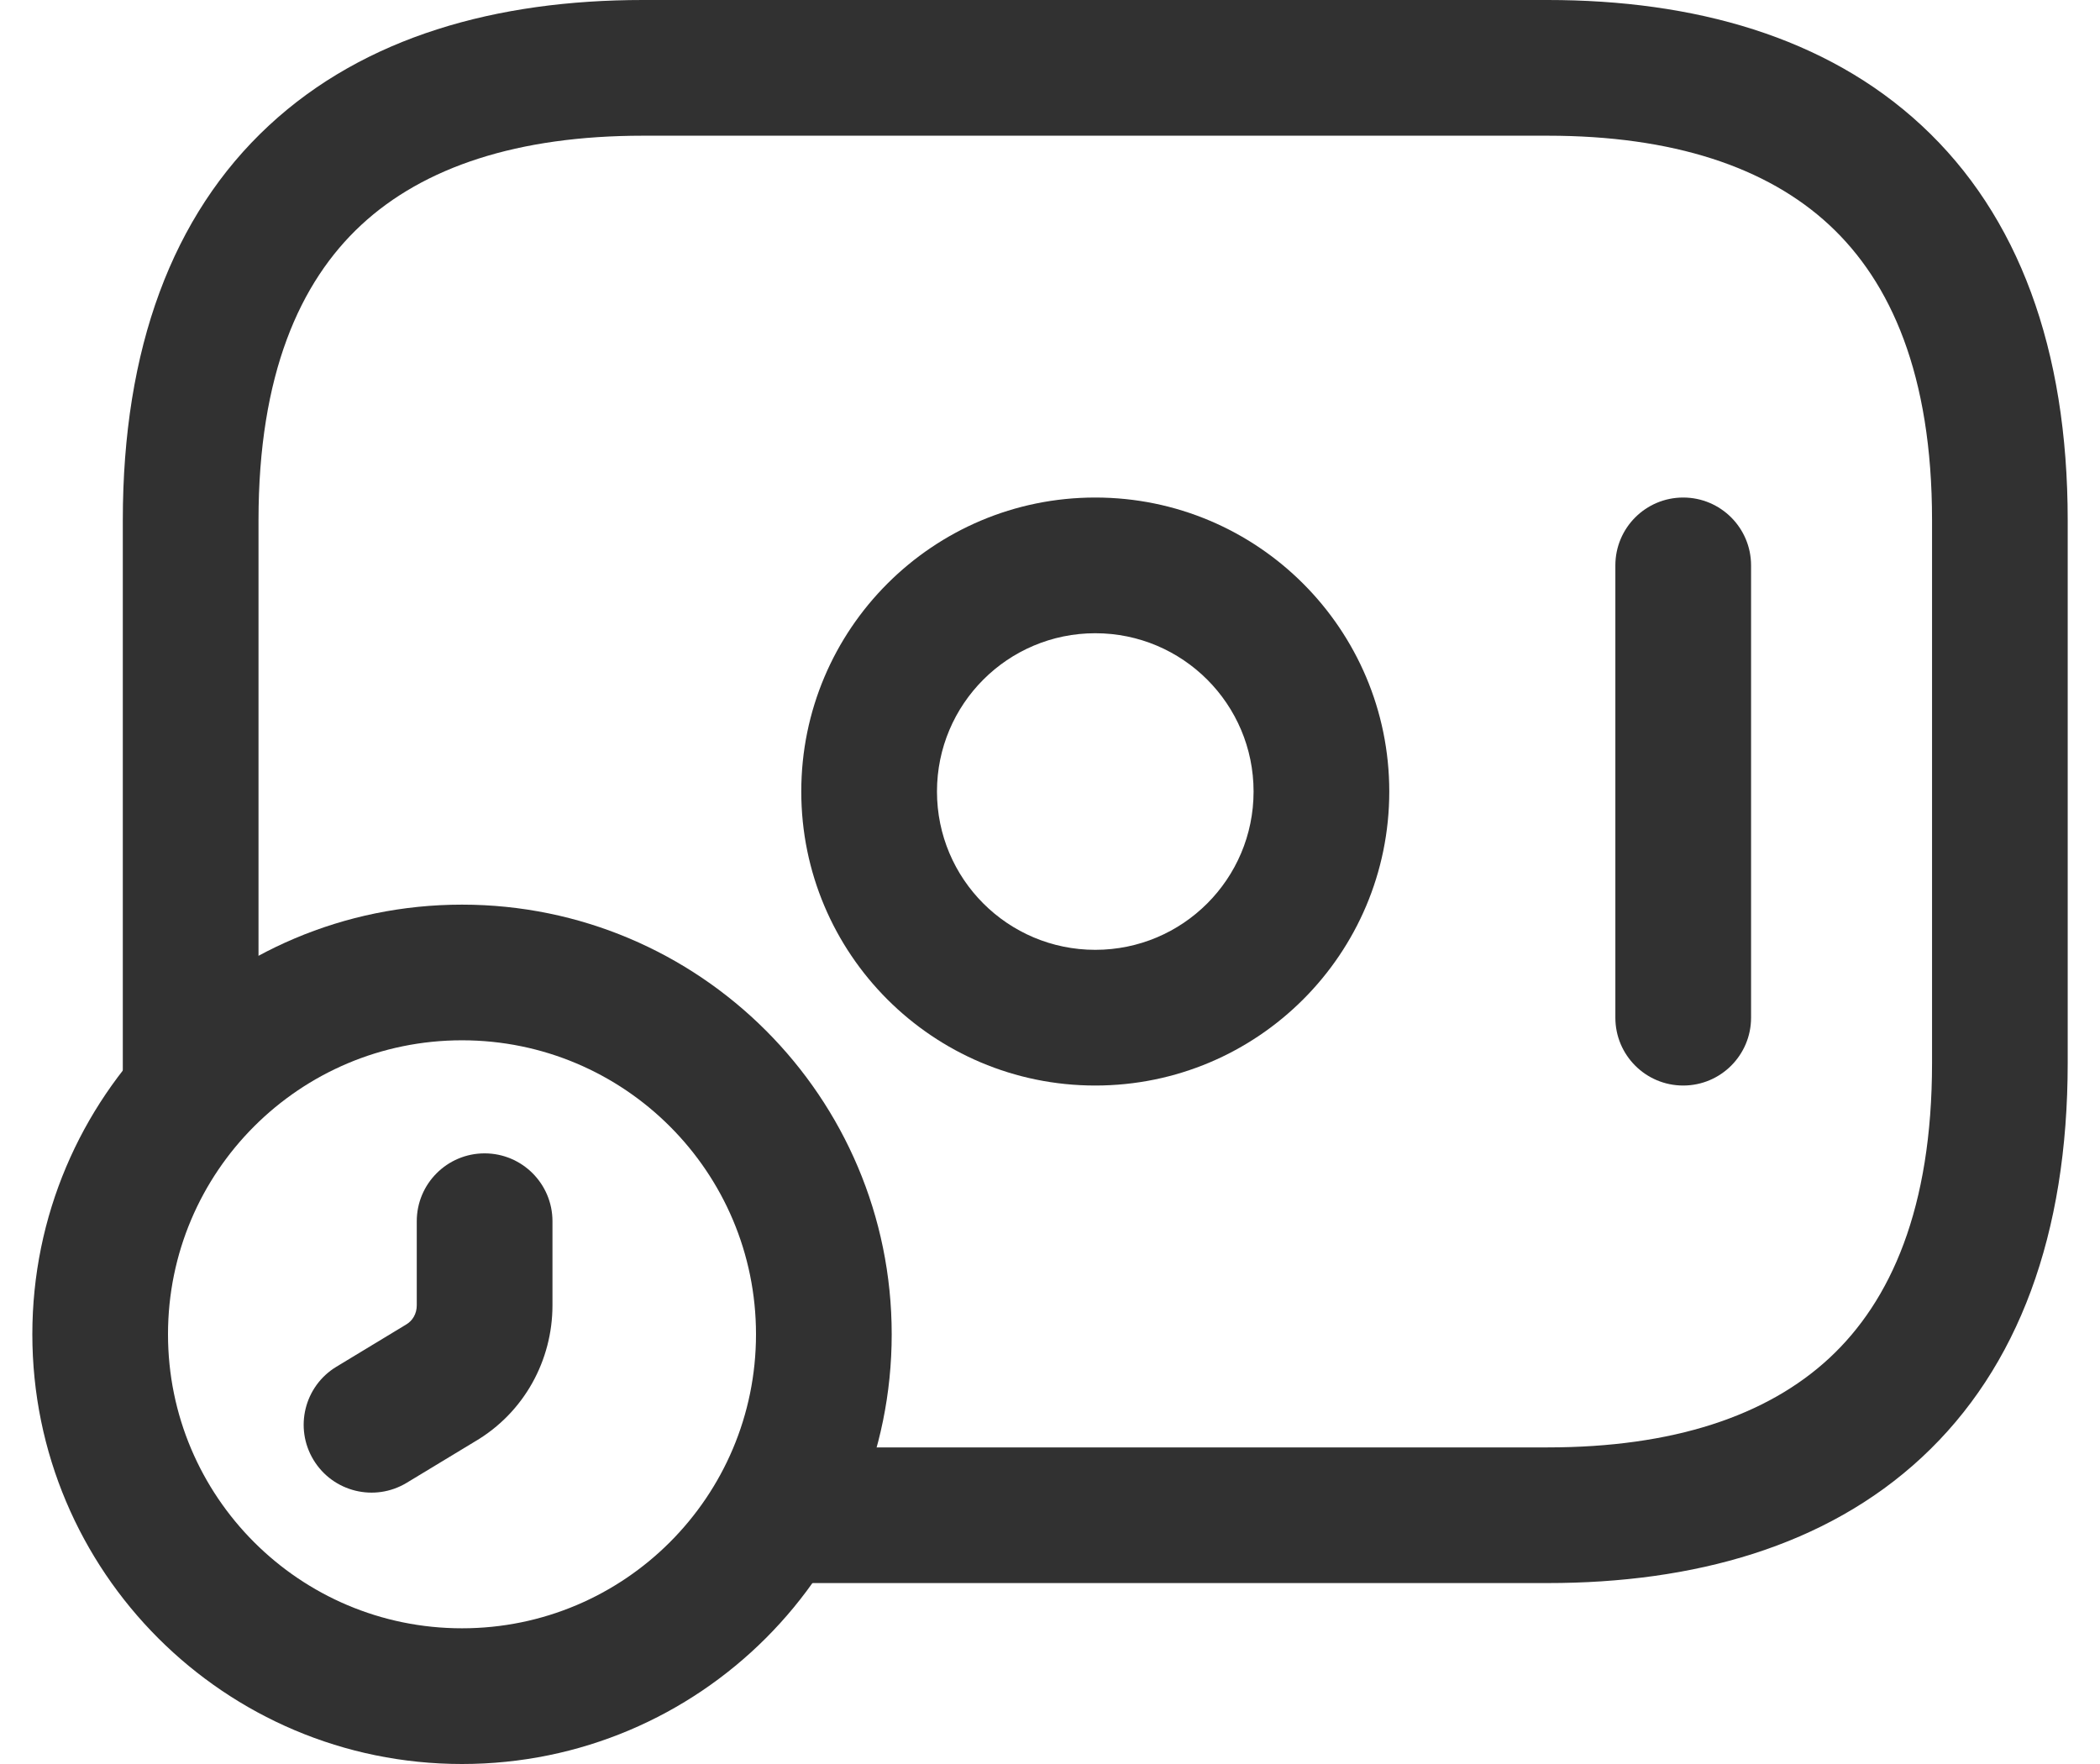
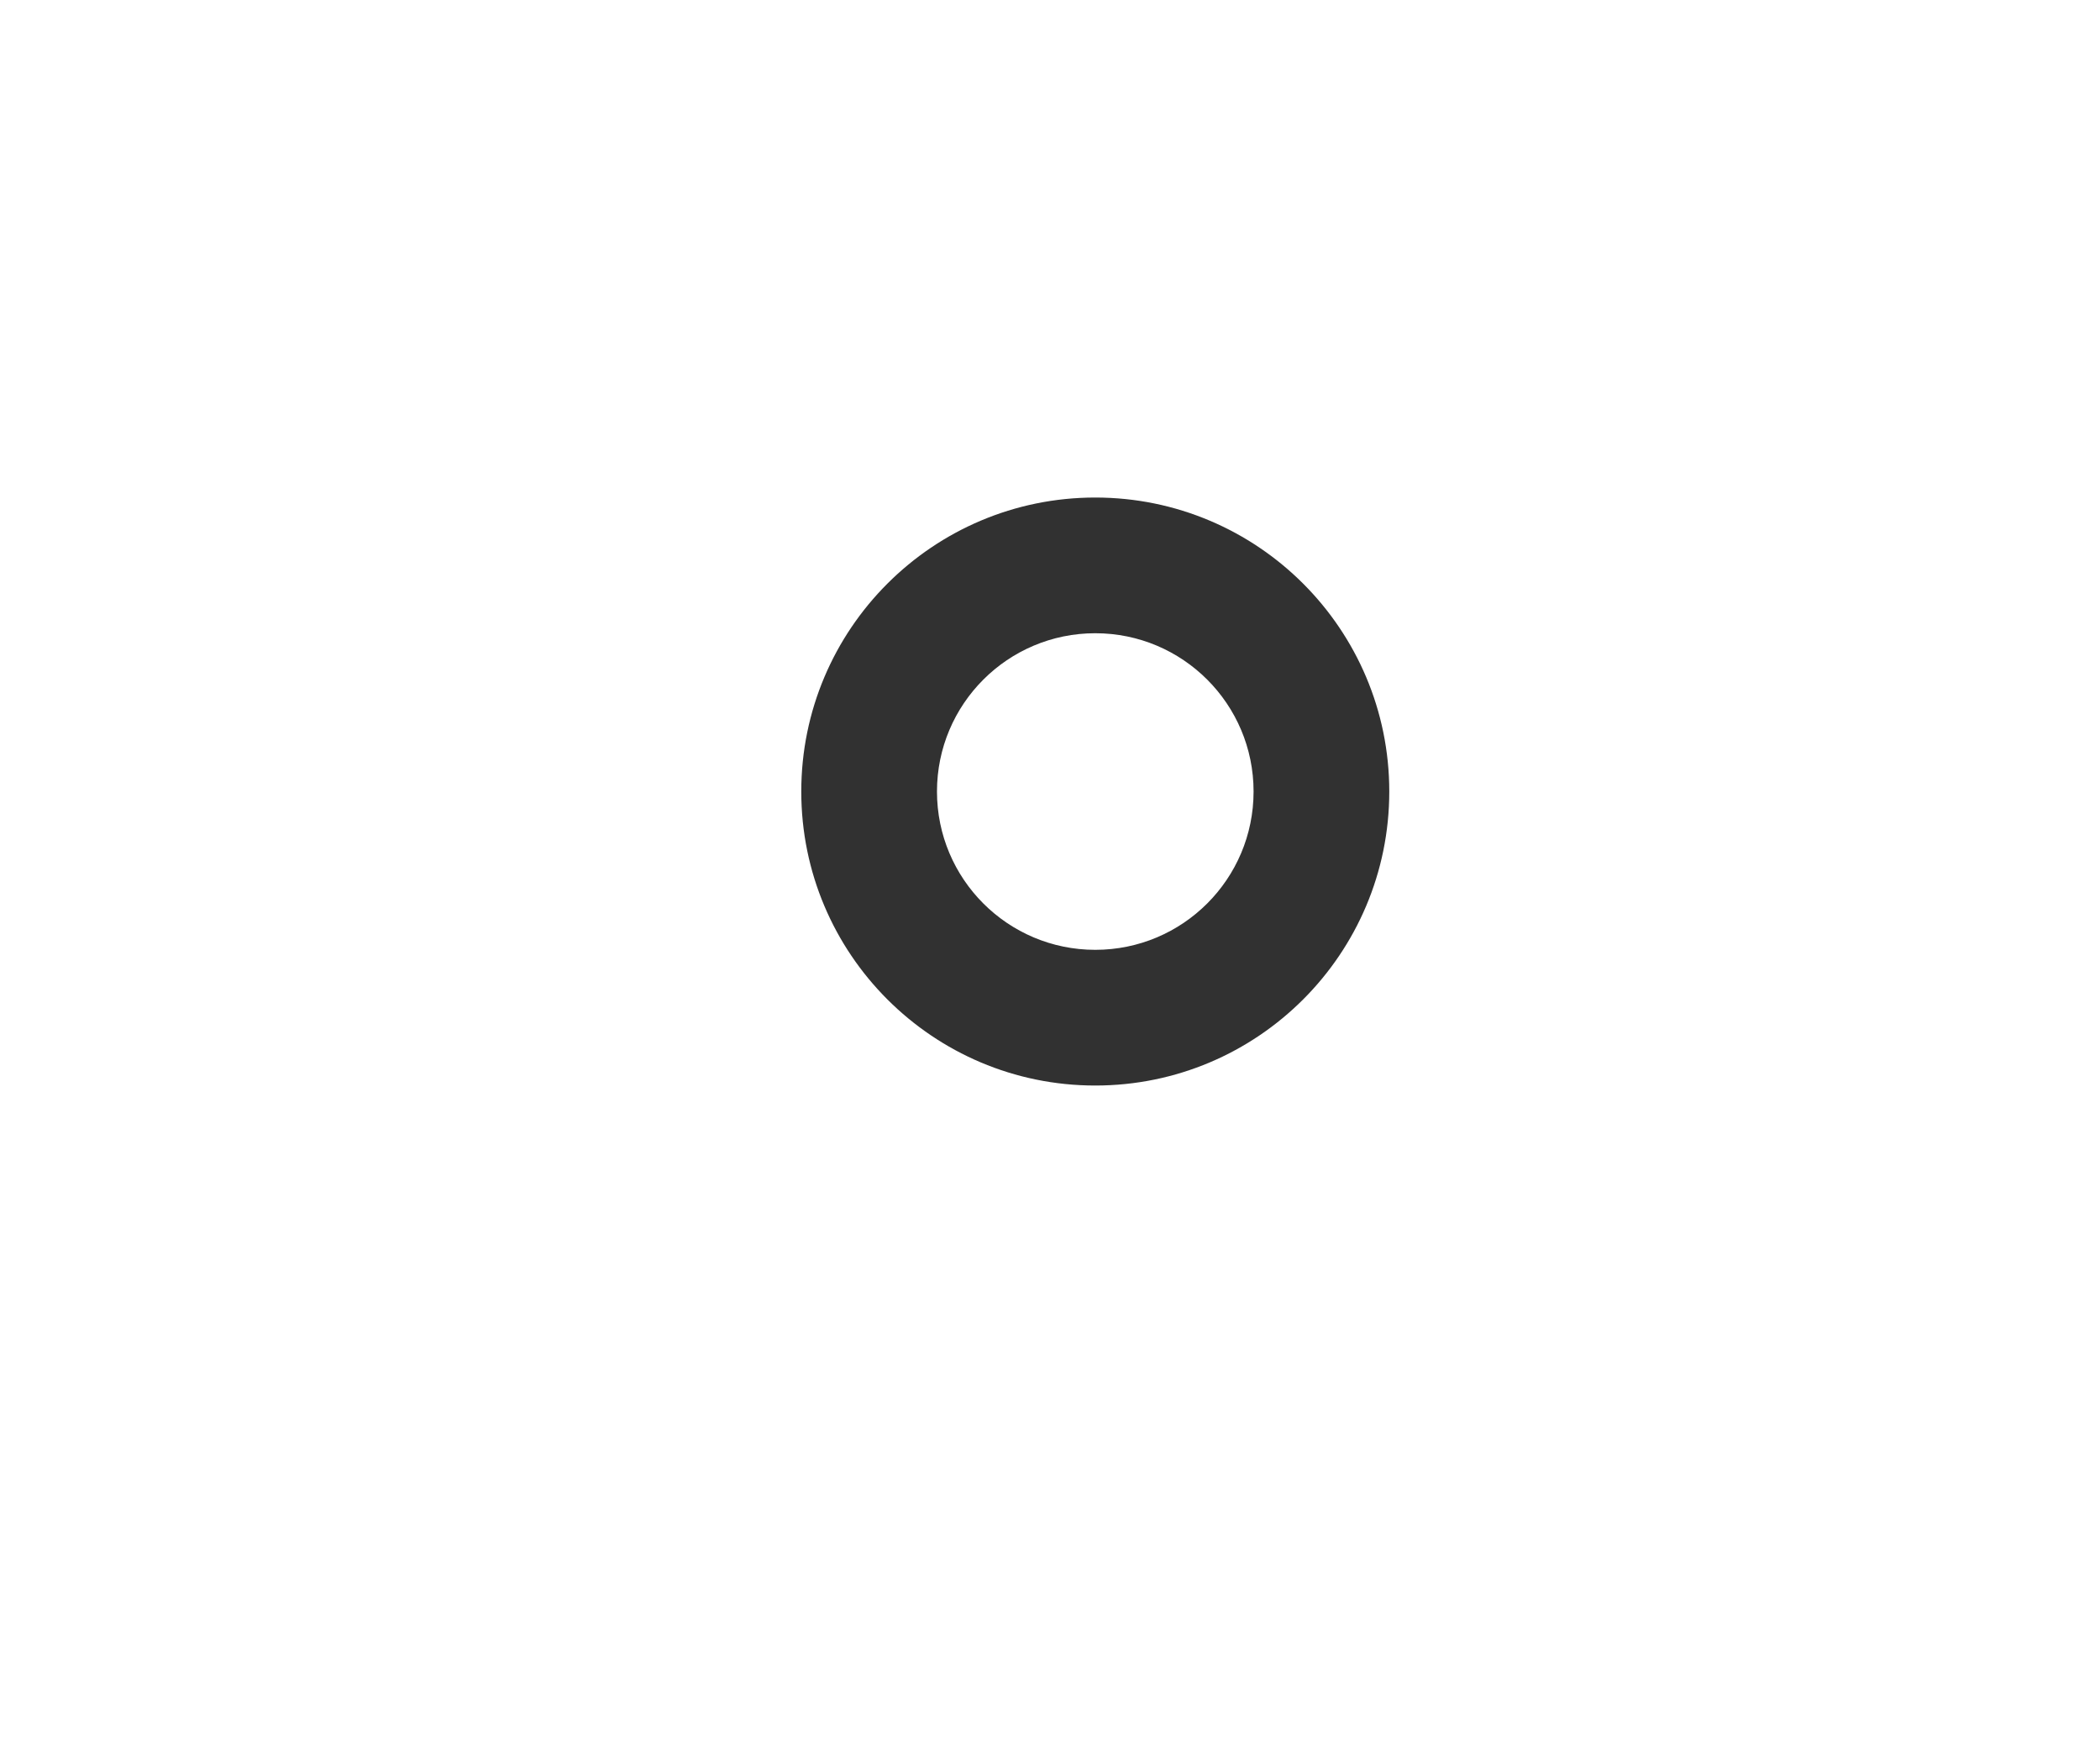
<svg xmlns="http://www.w3.org/2000/svg" width="50" height="42" viewBox="0 0 50 42" fill="none">
  <path fill-rule="evenodd" clip-rule="evenodd" d="M26.078 15.077C23.996 15.077 22.309 16.765 22.309 18.846C22.309 20.928 23.996 22.615 26.078 22.615C28.16 22.615 29.847 20.928 29.847 18.846C29.847 16.765 28.16 15.077 26.078 15.077ZM19.078 18.846C19.078 14.98 22.212 11.846 26.078 11.846C29.944 11.846 33.078 14.98 33.078 18.846C33.078 22.712 29.944 25.846 26.078 25.846C22.212 25.846 19.078 22.712 19.078 18.846Z" fill="#313131" />
-   <path fill-rule="evenodd" clip-rule="evenodd" d="M40.076 11.846C40.968 11.846 41.692 12.569 41.692 13.462V24.231C41.692 25.123 40.968 25.846 40.076 25.846C39.184 25.846 38.461 25.123 38.461 24.231V13.462C38.461 12.569 39.184 11.846 40.076 11.846Z" fill="#313131" />
-   <path fill-rule="evenodd" clip-rule="evenodd" d="M11 24.769C7.134 24.769 4 27.903 4 31.769C4 35.635 7.134 38.769 11 38.769C14.866 38.769 18 35.635 18 31.769C18 27.903 14.866 24.769 11 24.769ZM0.77 31.769C0.77 26.119 5.35 21.539 11 21.539C16.651 21.539 21.231 26.119 21.231 31.769C21.231 37.42 16.651 42 11 42C5.35 42 0.77 37.42 0.77 31.769Z" fill="#313131" />
-   <path fill-rule="evenodd" clip-rule="evenodd" d="M11.538 27.461C12.431 27.461 13.154 28.185 13.154 29.077V31.08C13.154 32.38 12.486 33.63 11.309 34.321L9.683 35.305C8.919 35.767 7.926 35.523 7.464 34.759C7.002 33.996 7.246 33.003 8.01 32.541L9.672 31.535C9.821 31.448 9.923 31.282 9.923 31.08V29.077C9.923 28.185 10.646 27.461 11.538 27.461Z" fill="#313131" />
-   <path fill-rule="evenodd" clip-rule="evenodd" d="M8.6 5.357C7.135 6.717 6.155 8.923 6.155 12.385V25.738C6.155 26.631 5.431 27.354 4.539 27.354C3.647 27.354 2.924 26.631 2.924 25.738V12.385C2.924 8.307 4.097 5.129 6.402 2.989C8.685 0.869 11.83 0 15.308 0H36.847C40.325 0 43.471 0.869 45.754 2.989C48.059 5.129 49.231 8.307 49.231 12.385V25.308C49.231 29.385 48.059 32.563 45.754 34.703C43.471 36.823 40.325 37.692 36.847 37.692H18.539C17.647 37.692 16.924 36.969 16.924 36.077C16.924 35.185 17.647 34.462 18.539 34.462H36.847C39.83 34.462 42.069 33.715 43.555 32.336C45.02 30.976 46.001 28.769 46.001 25.308V12.385C46.001 8.923 45.02 6.717 43.555 5.357C42.069 3.977 39.83 3.231 36.847 3.231H15.308C12.325 3.231 10.086 3.977 8.6 5.357Z" fill="#313131" />
</svg>